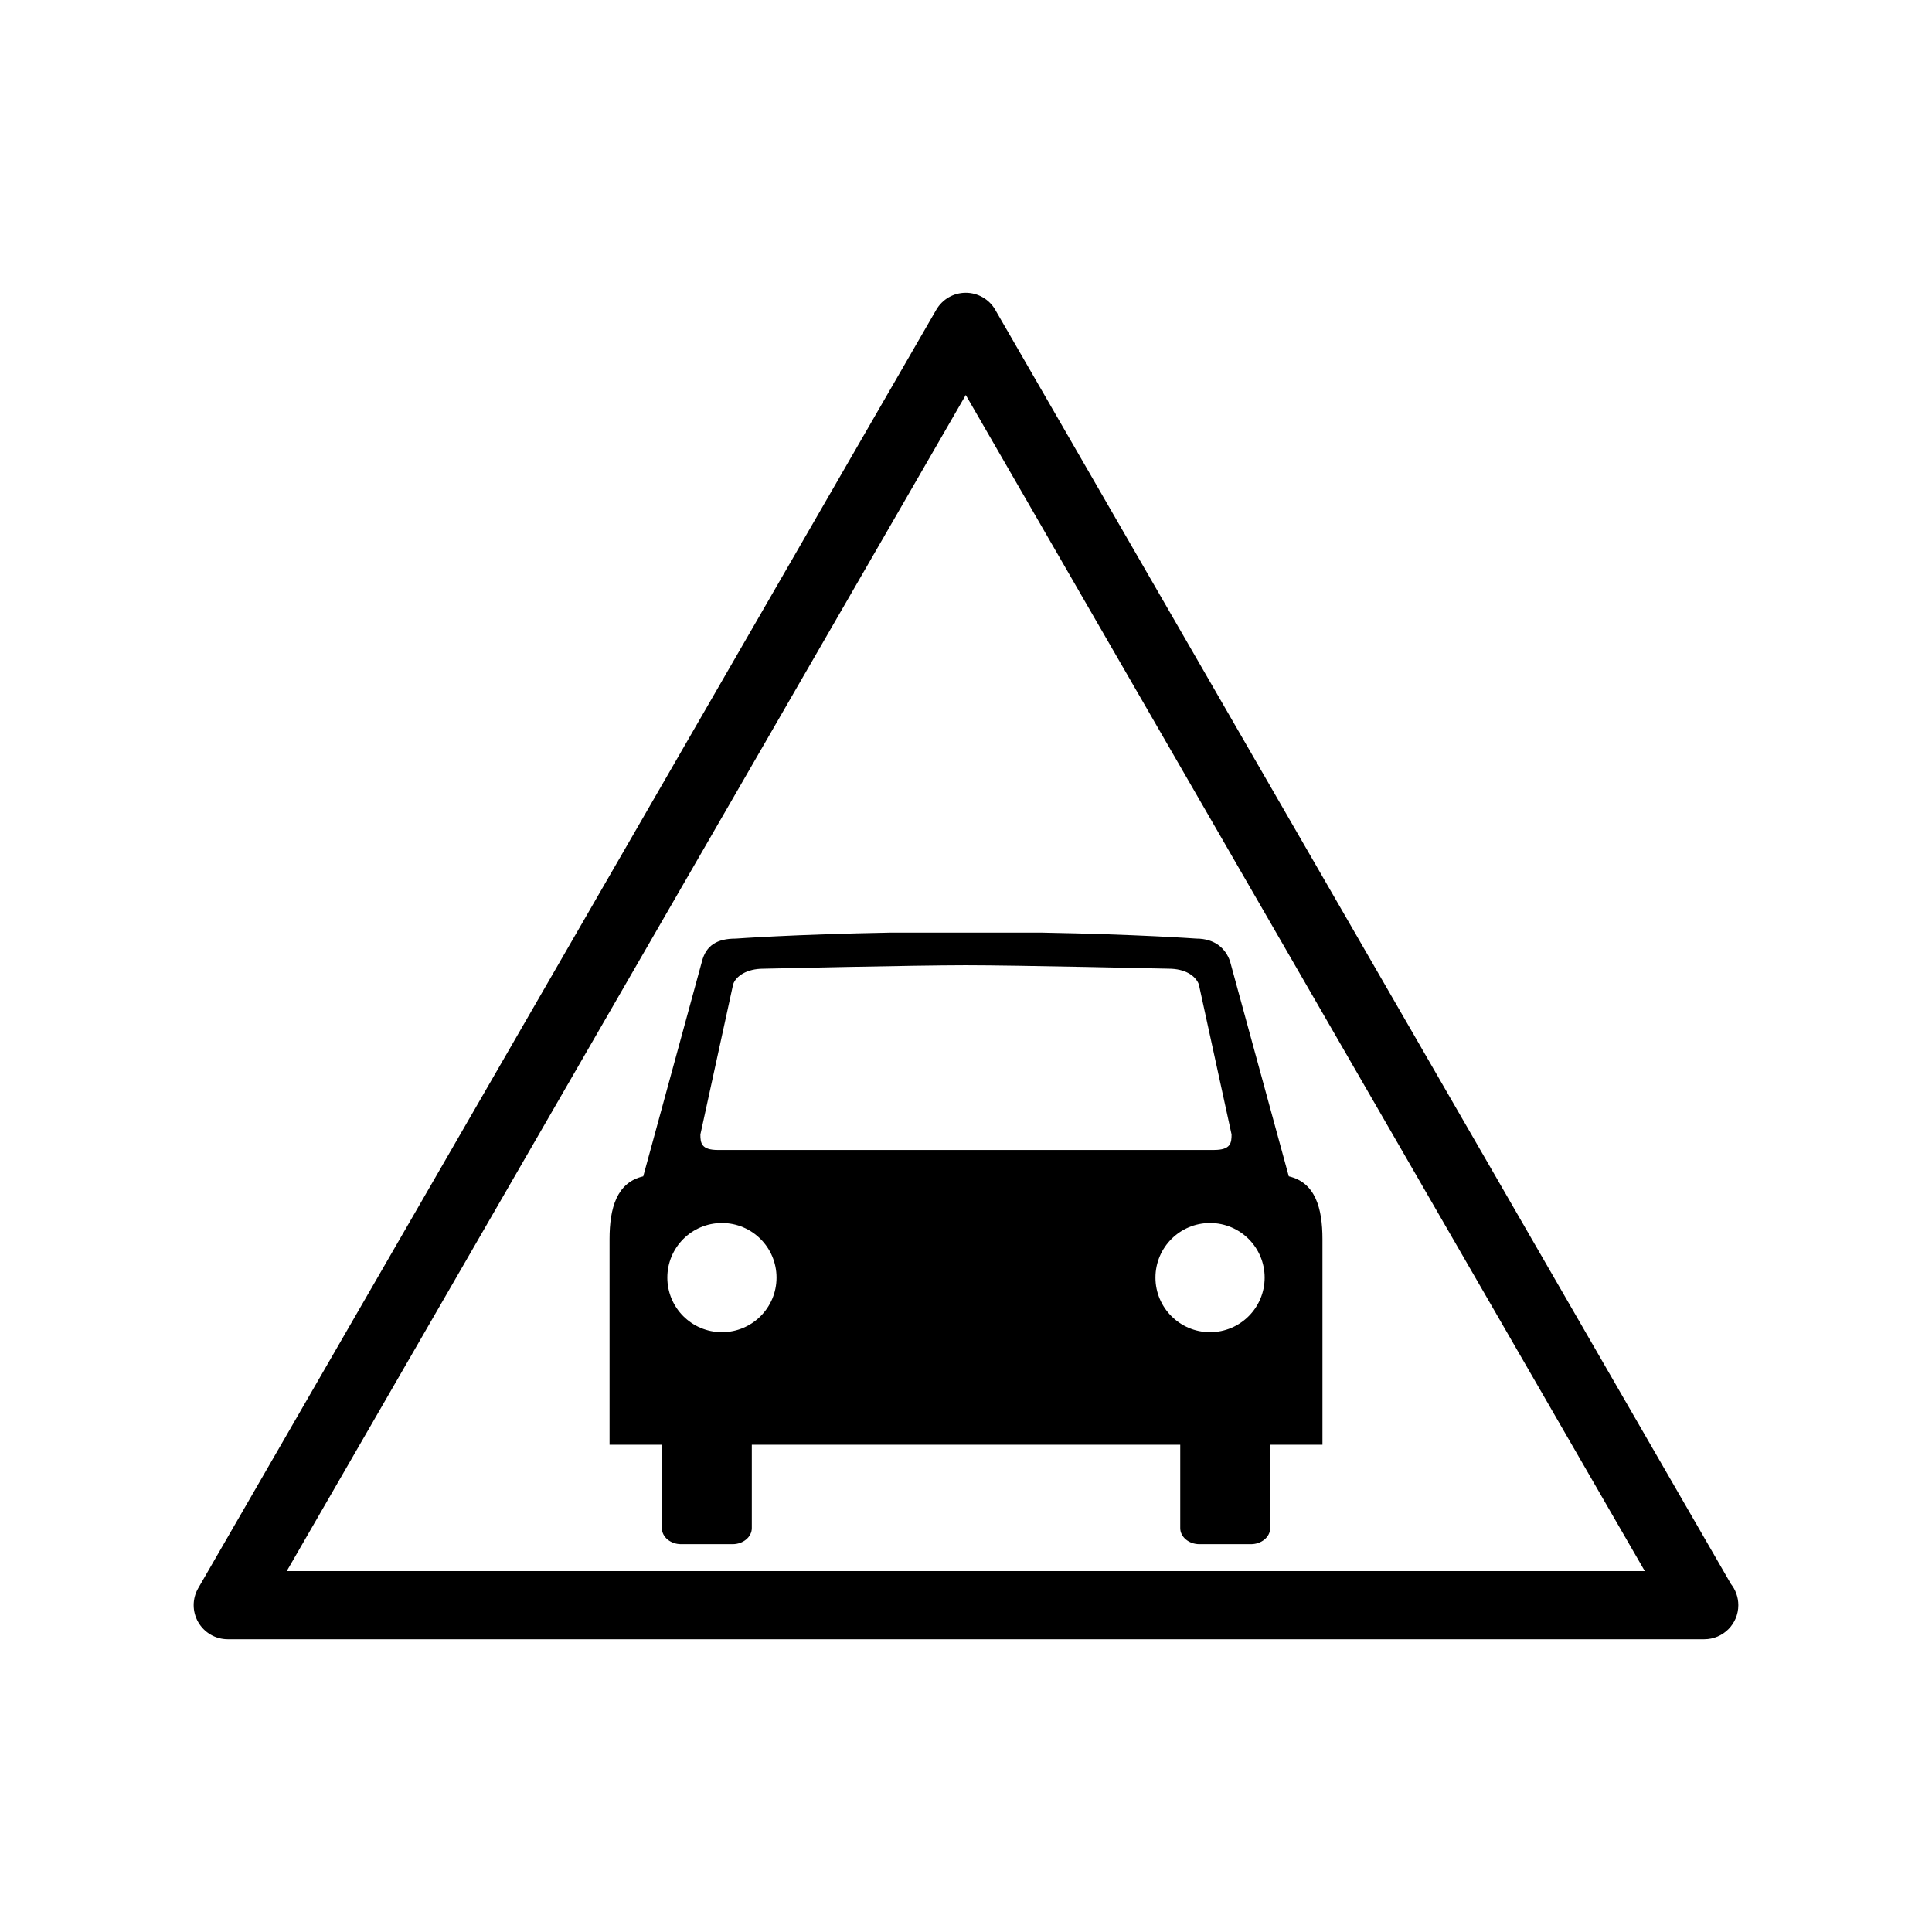
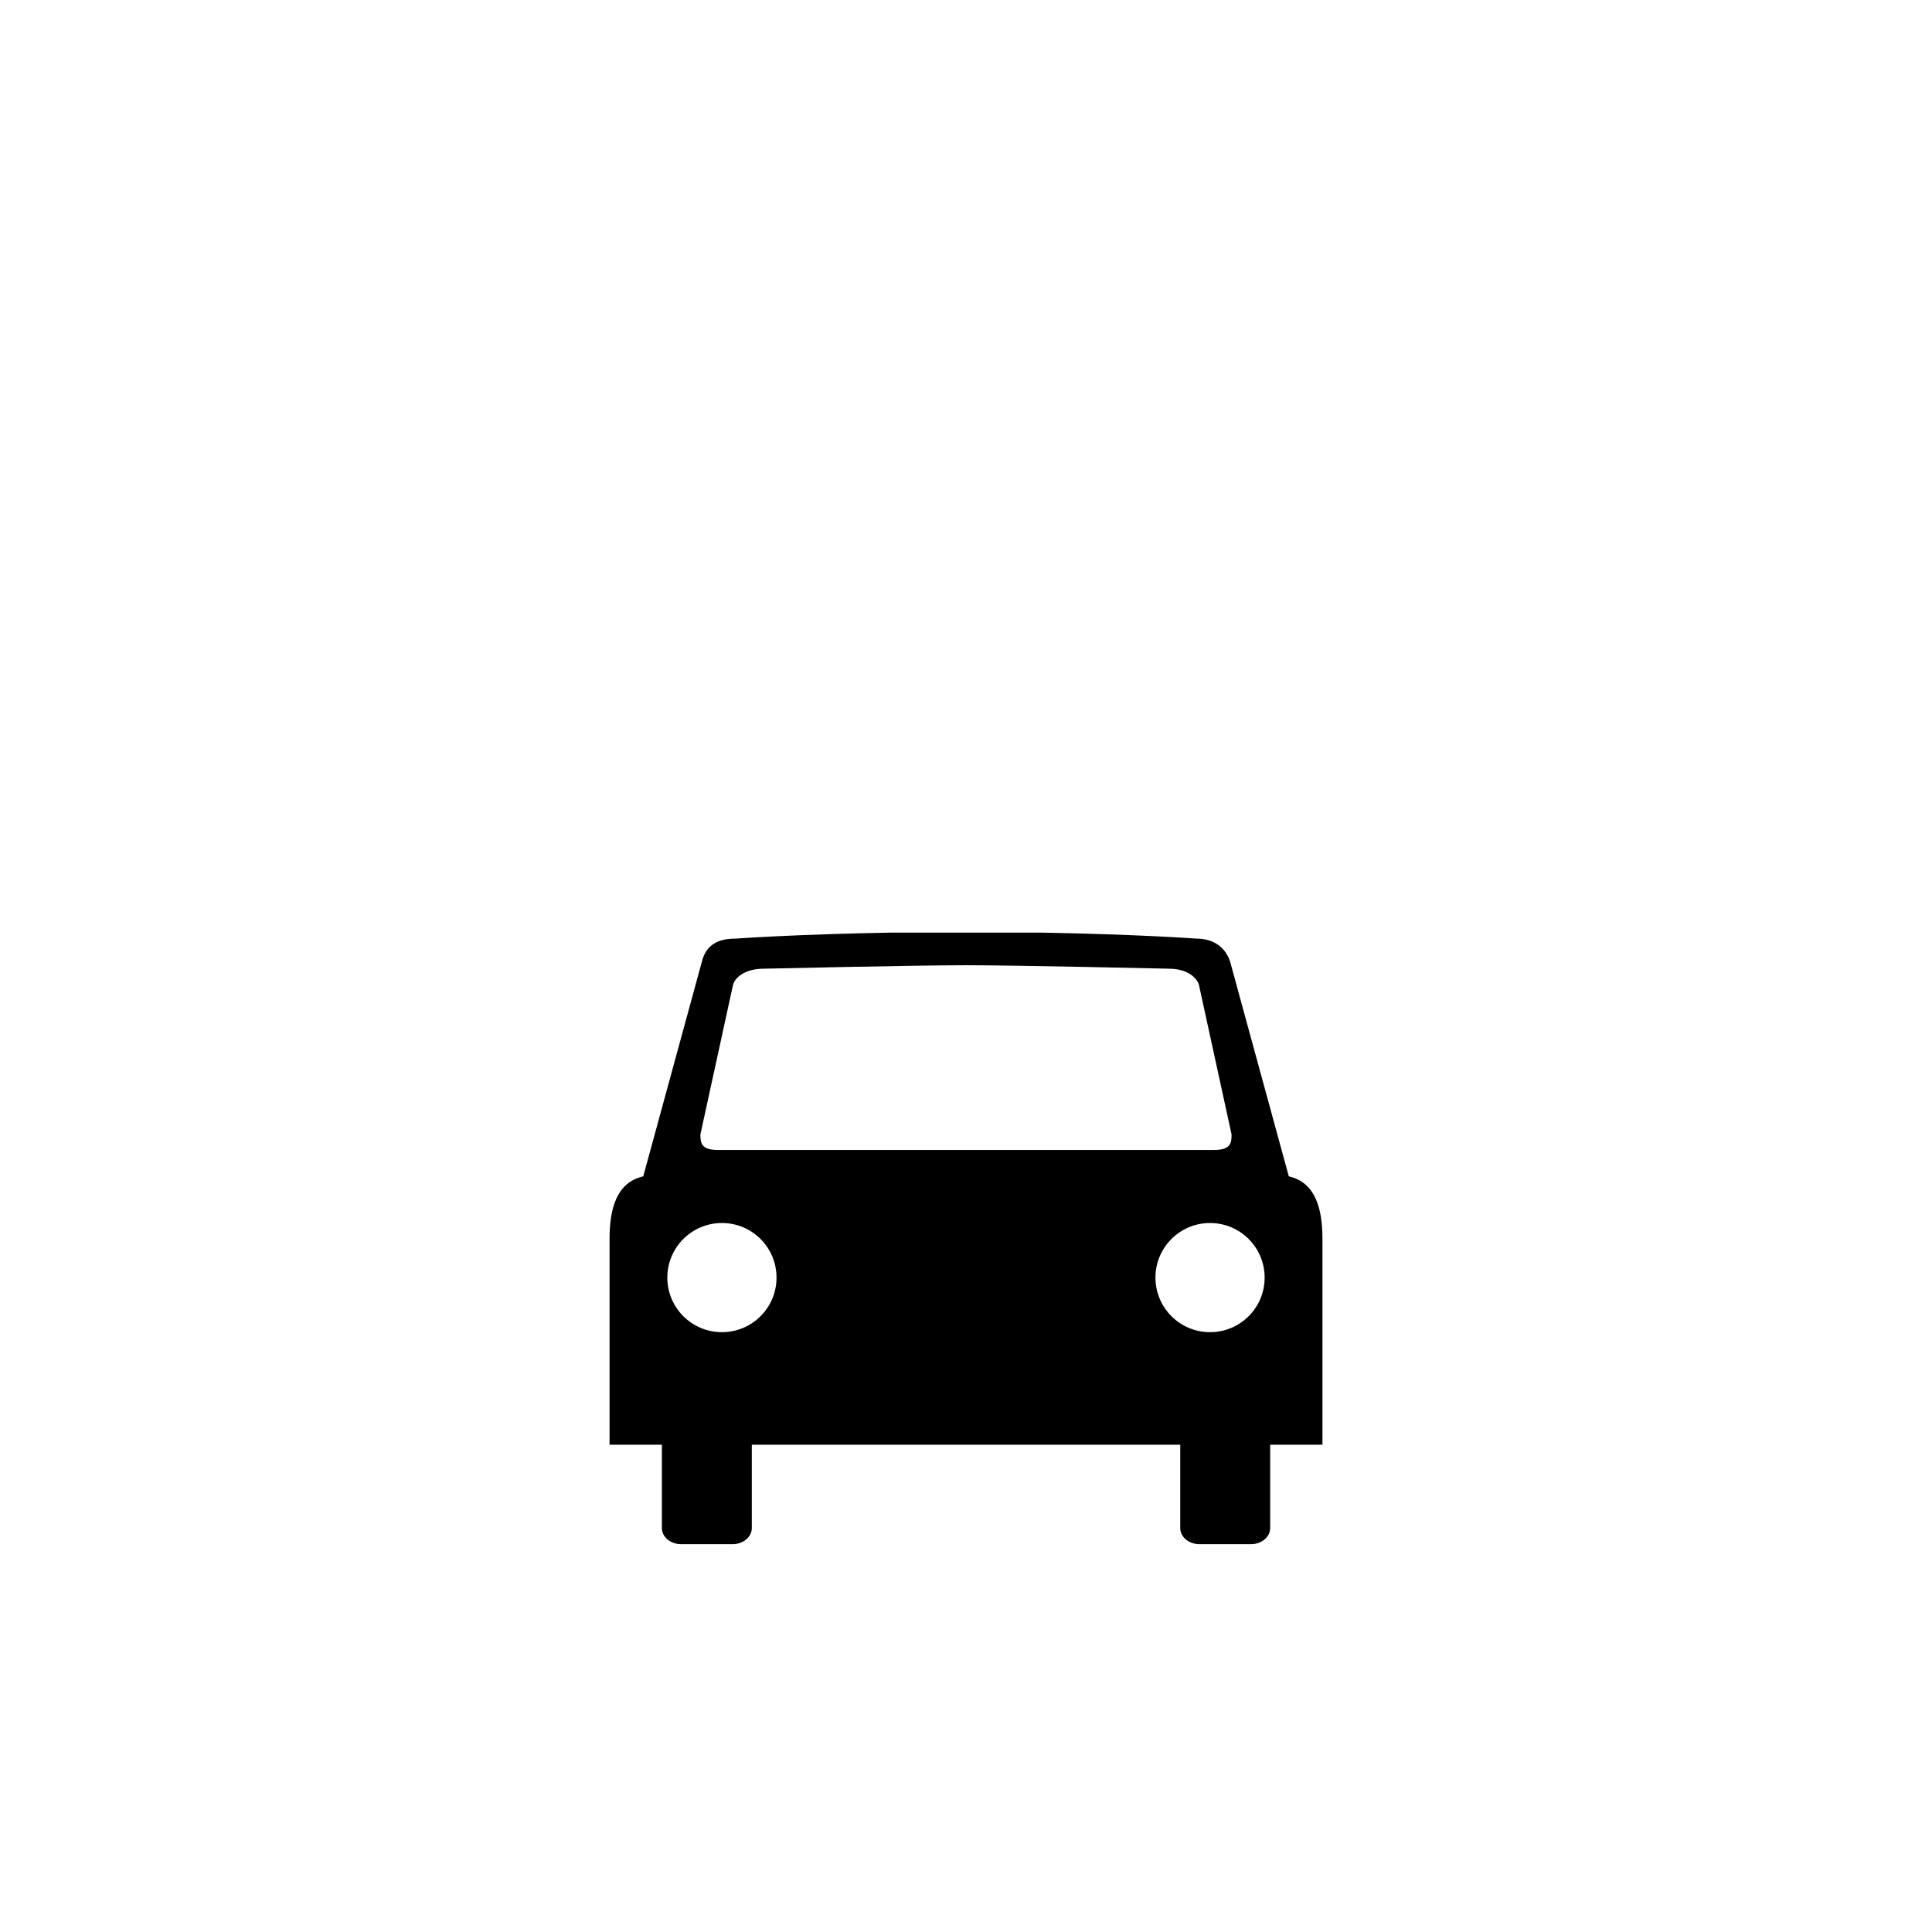
<svg xmlns="http://www.w3.org/2000/svg" fill="#000000" width="800px" height="800px" version="1.1" viewBox="144 144 512 512">
  <g>
-     <path d="m602.7 563.74-194.95-337.64c-1.605-2.789-4.59-4.516-7.816-4.516-3.223 0-6.203 1.719-7.816 4.516l-195.58 338.77c-1.617 2.789-1.617 6.234 0 9.031 1.613 2.789 4.59 4.516 7.816 4.516h391.17c0.043-0.008 0.082 0 0.121 0 4.988 0 9.031-4.043 9.031-9.031-0.004-2.137-0.746-4.106-1.98-5.648zm-382.71-3.383 179.95-311.68 179.95 311.68z" />
    <path d="m338.96 392.74c-4.926 0-7.848 1.801-8.938 6.051l-15.555 56.949c-7.043 1.625-8.93 8.453-8.93 16.641v54.488h13.867v22.098c0 2.348 2.281 4.258 5.113 4.258h13.617c2.809 0 5.102-1.906 5.102-4.258v-22.098h113.54v22.098c0 2.348 2.285 4.258 5.102 4.258h13.617c2.82 0 5.113-1.906 5.113-4.258v-22.098l13.855-0.004v-54.492c0-8.18-1.883-15.008-8.922-16.637l-15.562-56.949c-1.141-3.402-4.004-6.051-8.938-6.051 0 0-15.531-1.133-41.176-1.586h-39.746c-25.637 0.457-41.16 1.59-41.16 1.59zm-3.637 104.3c-8.004 0-14.473-6.469-14.473-14.465 0-7.992 6.469-14.465 14.473-14.465 7.984 0 14.465 6.473 14.465 14.465 0.004 8-6.477 14.465-14.465 14.465zm143.82-14.465c0 7.996-6.469 14.465-14.473 14.465-7.984 0-14.465-6.469-14.465-14.465 0-7.992 6.481-14.465 14.465-14.465 8.004 0 14.473 6.481 14.473 14.465zm-25.48-81.863c4.434 0 7.129 1.852 8.031 4.117l8.684 39.812c0 2.266-0.219 4.113-4.668 4.113l-131.44 0.004c-4.434 0-4.66-1.844-4.66-4.113l8.684-39.812c0.754-2.16 3.602-4.117 8.031-4.117 0 0 40.367-0.918 53.617-0.918 13.25-0.004 53.719 0.914 53.719 0.914z" />
  </g>
</svg>